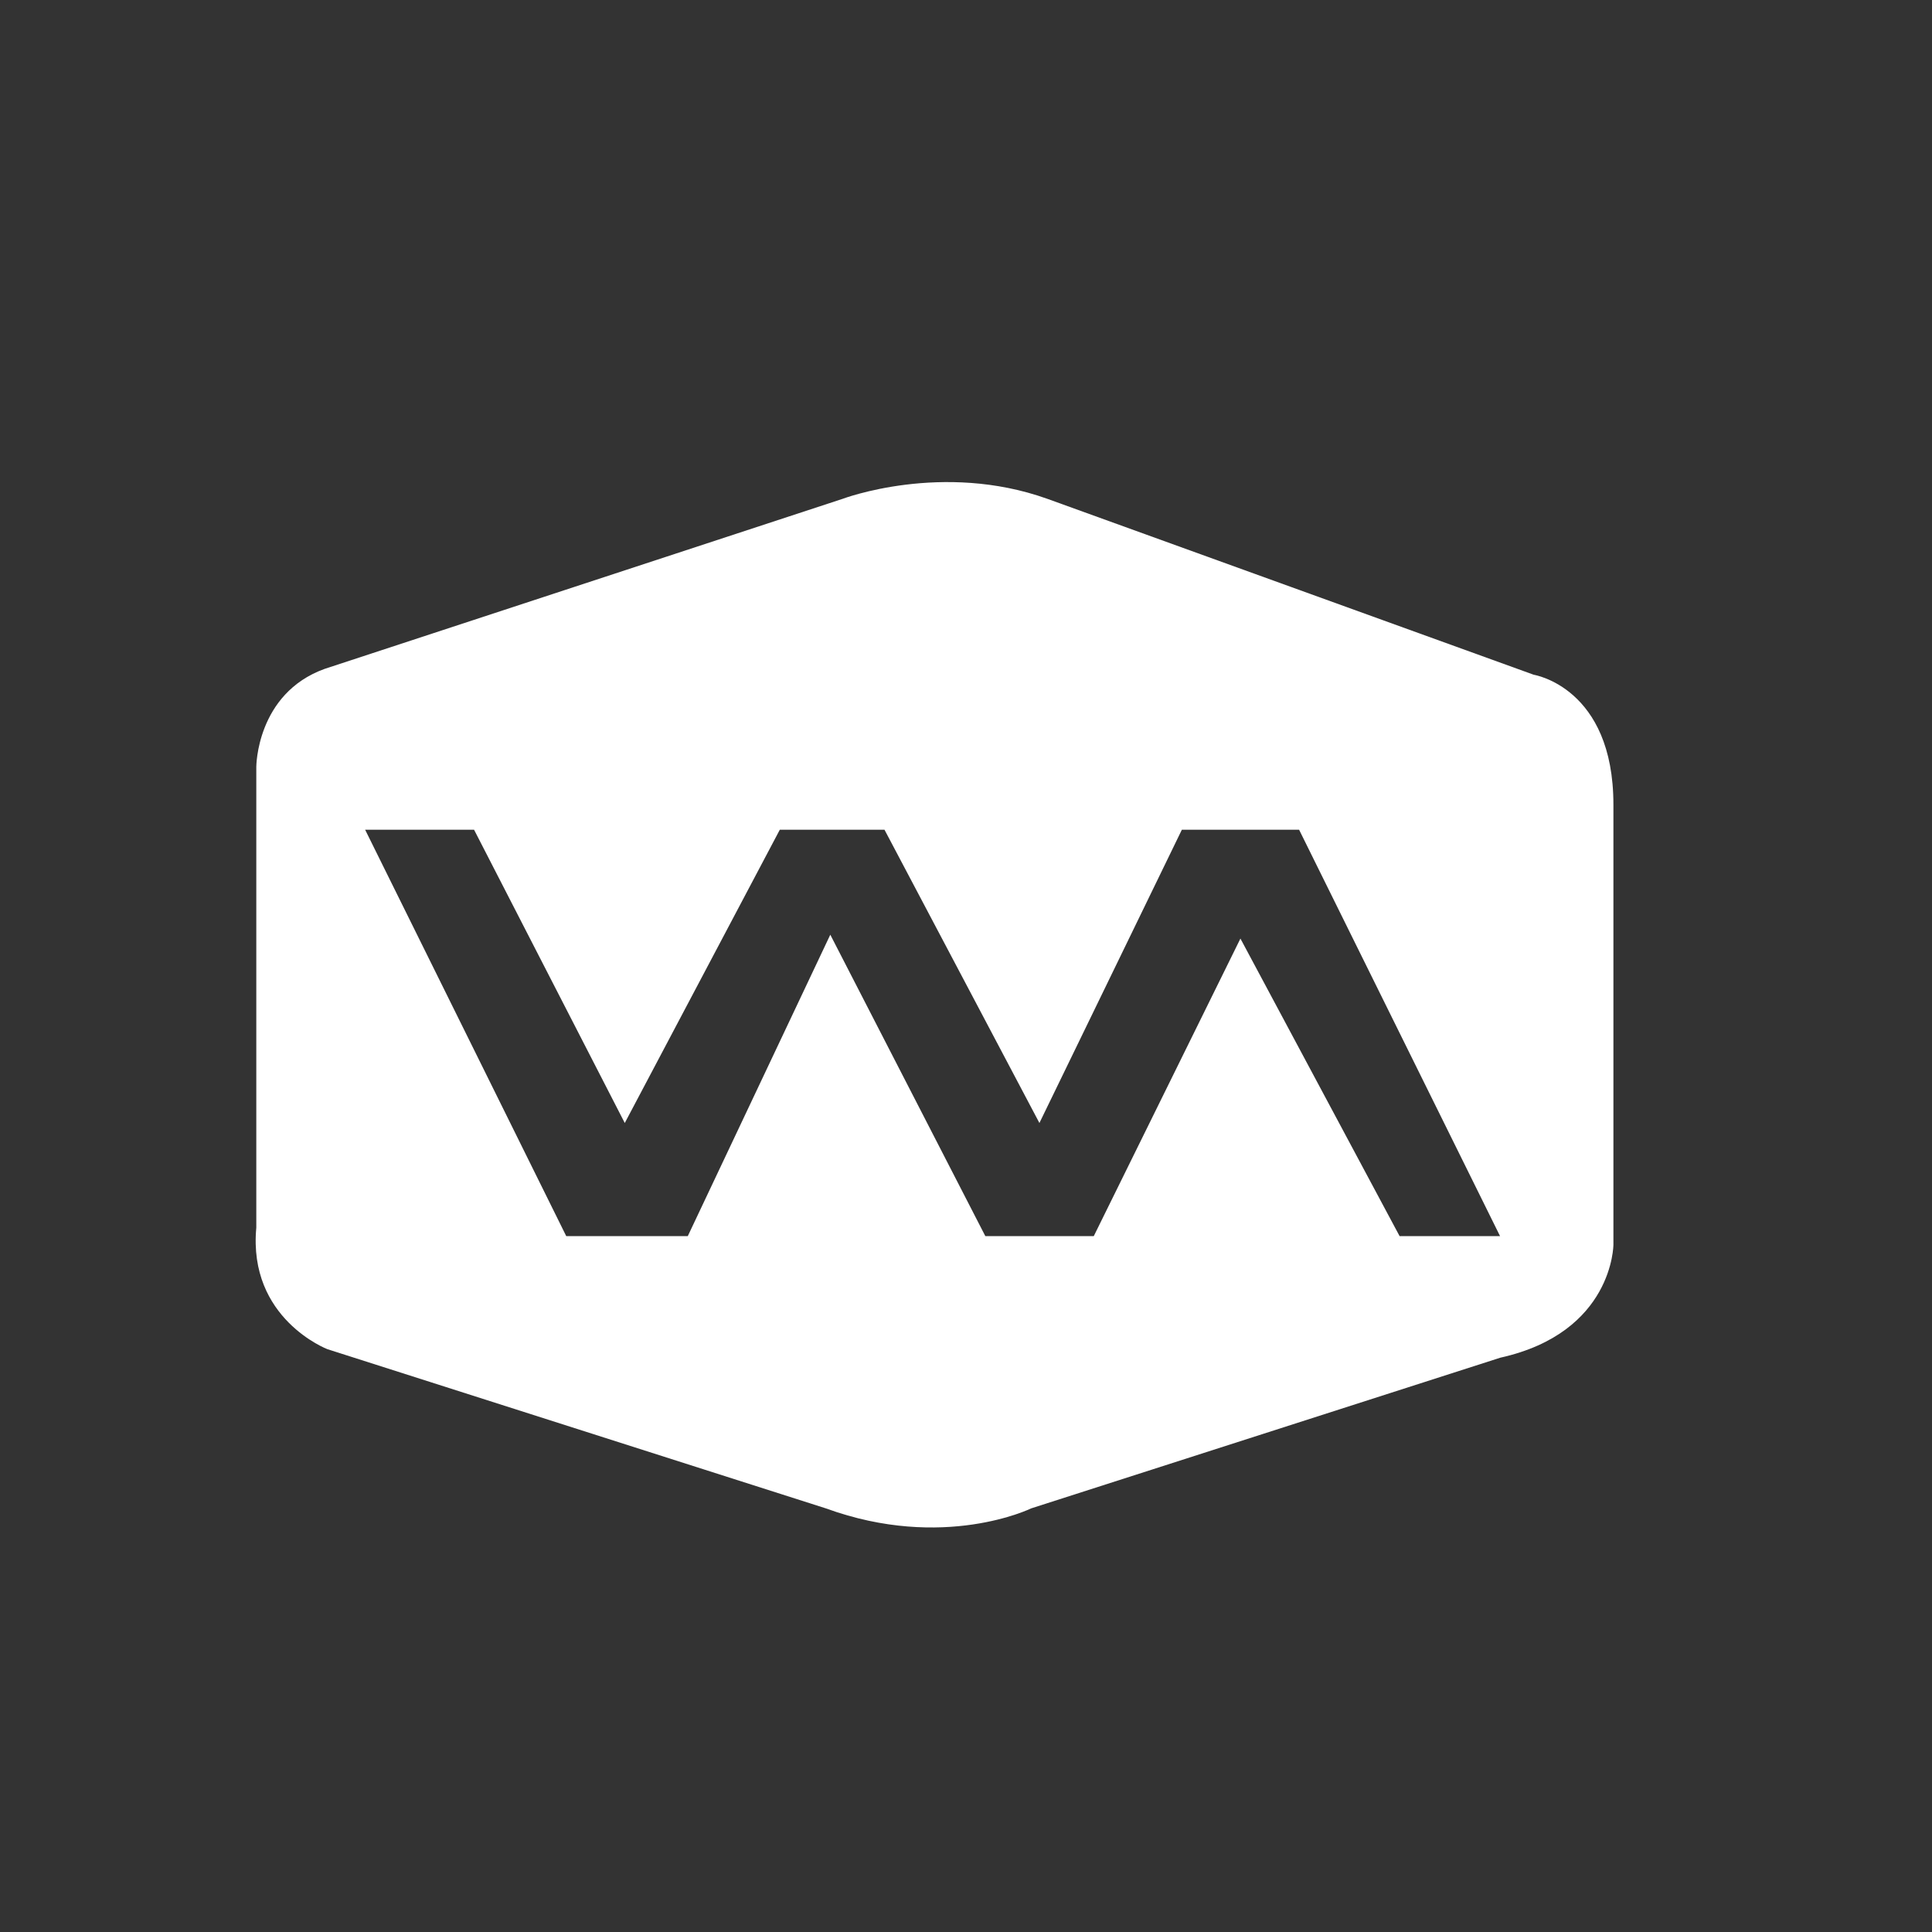
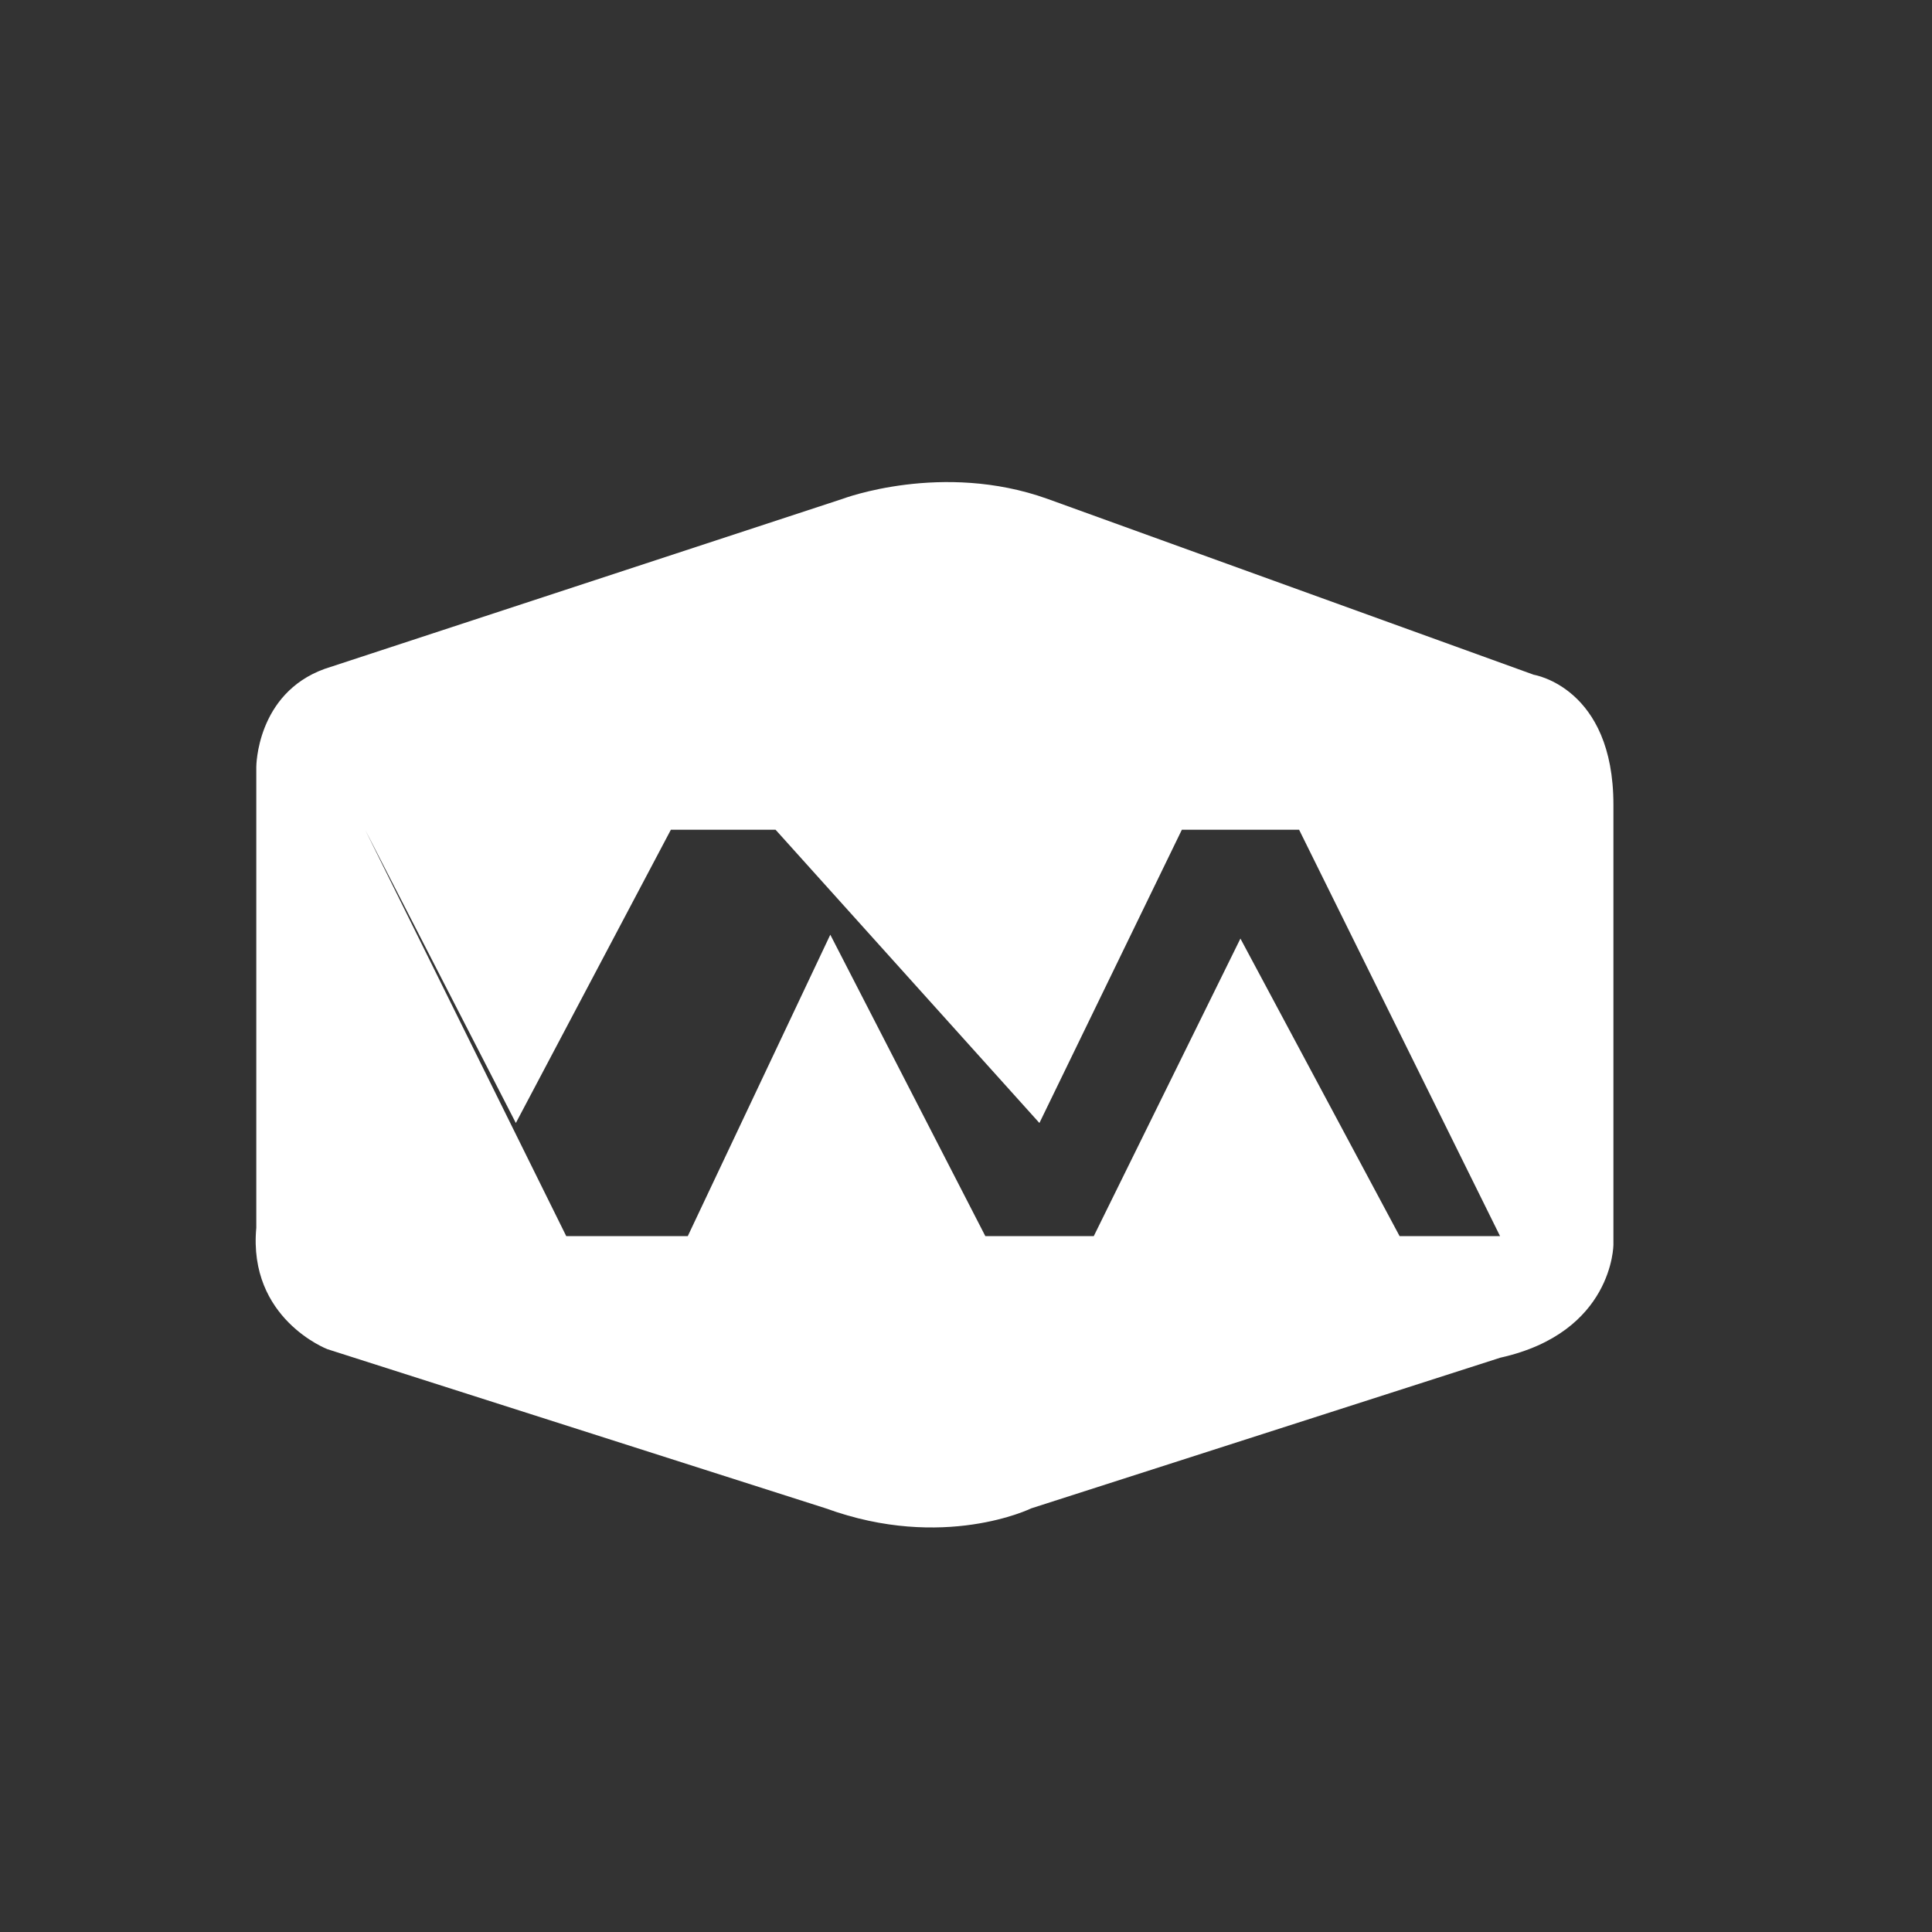
<svg xmlns="http://www.w3.org/2000/svg" id="Layer_1" data-name="Layer 1" viewBox="0 0 500 500">
  <rect x="0" y="0" width="500" height="500" fill="#333333" stroke="none" />
  <defs>
    <style>.cls-1{fill:#fff;}</style>
  </defs>
-   <path class="cls-1" d="M94.5,214.74h28.19l39,75.89,40.12-75.89h27.1L269,290.63l36.86-75.89h30.35l52,105.16h-26l-41.19-77-37.95,77H255l-40.12-78L178,319.9H146.54ZM66.33,198.48V317.73c-2.18,23.58,18.41,31.44,18.41,31.44l129,41.2c30.49,11.11,53.12,0,53.12,0l121.42-39c29.27-6.51,29.27-29.27,29.27-29.27V208.24c0-30.36-20.6-33.61-20.6-33.61L271.07,129.1c-27.24-9.76-53,0-53,0L84,173.11C66.33,179.51,66.33,198.48,66.33,198.48Z" />
+   <path class="cls-1" d="M94.5,214.74l39,75.89,40.12-75.89h27.1L269,290.63l36.86-75.89h30.35l52,105.16h-26l-41.19-77-37.95,77H255l-40.12-78L178,319.9H146.54ZM66.33,198.48V317.73c-2.18,23.58,18.41,31.44,18.41,31.44l129,41.2c30.49,11.11,53.12,0,53.12,0l121.42-39c29.27-6.51,29.27-29.27,29.27-29.27V208.24c0-30.36-20.6-33.61-20.6-33.61L271.07,129.1c-27.24-9.76-53,0-53,0L84,173.11C66.33,179.51,66.33,198.48,66.33,198.48Z" />
</svg>